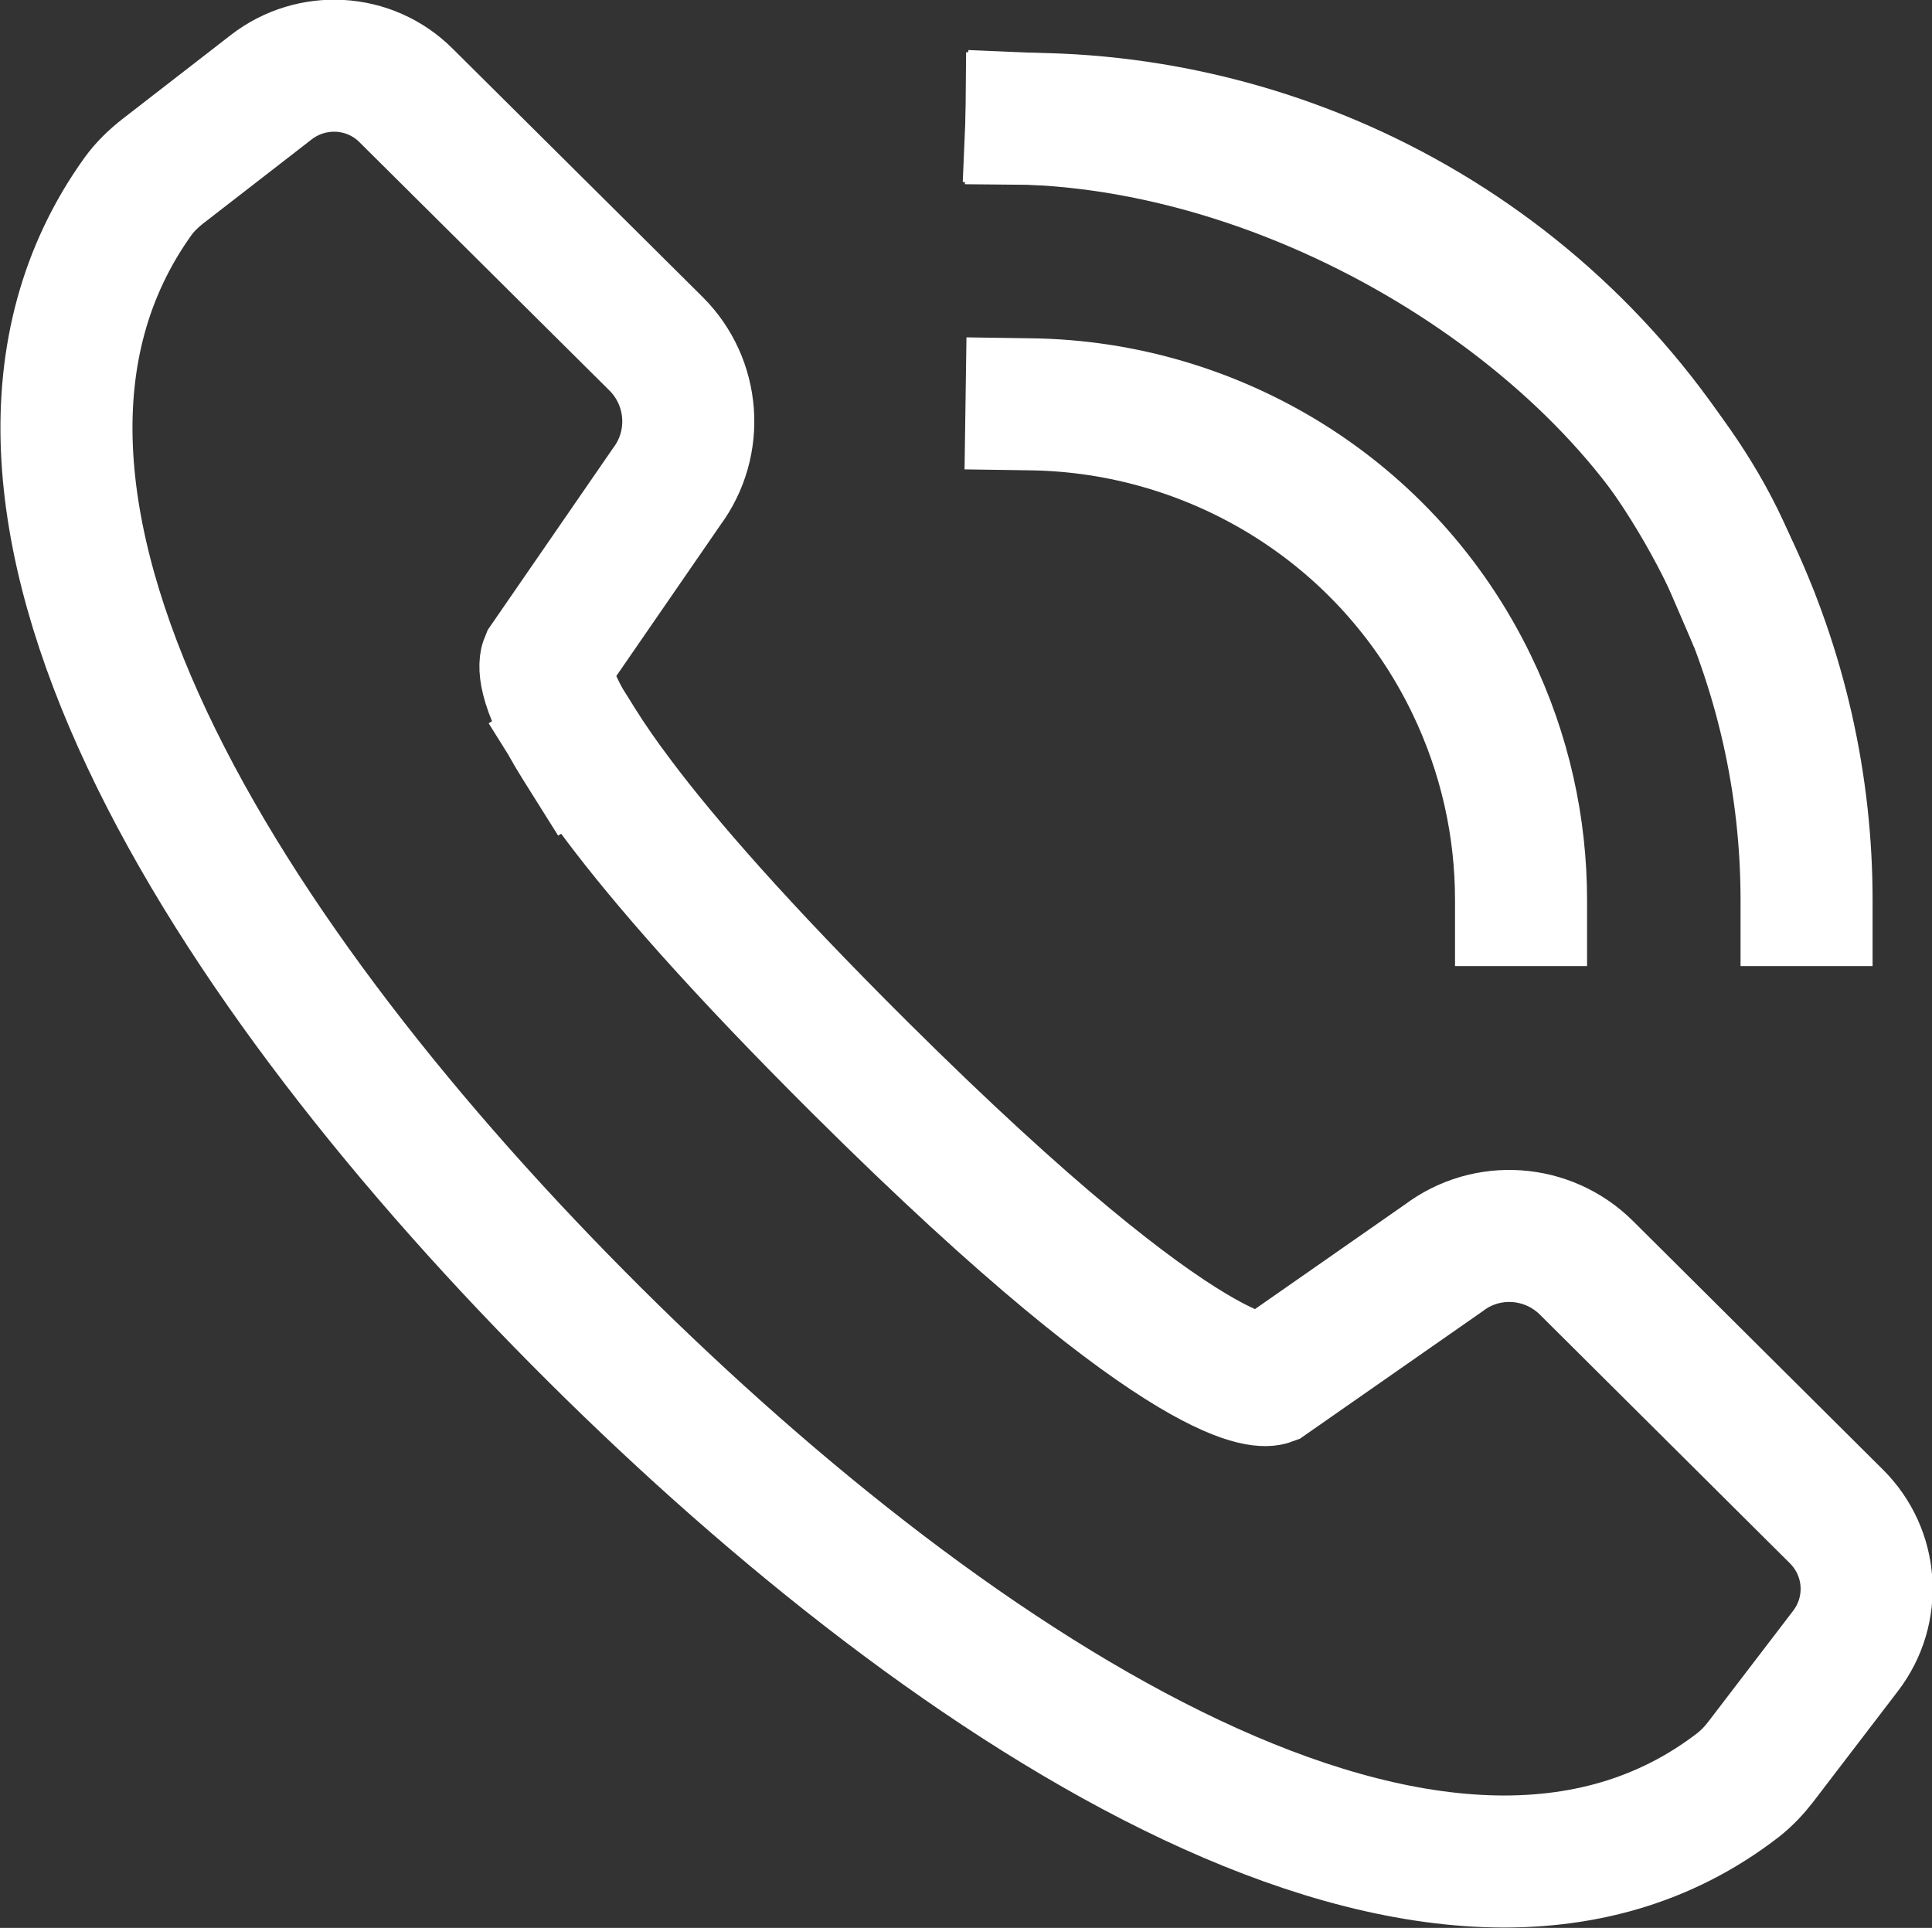
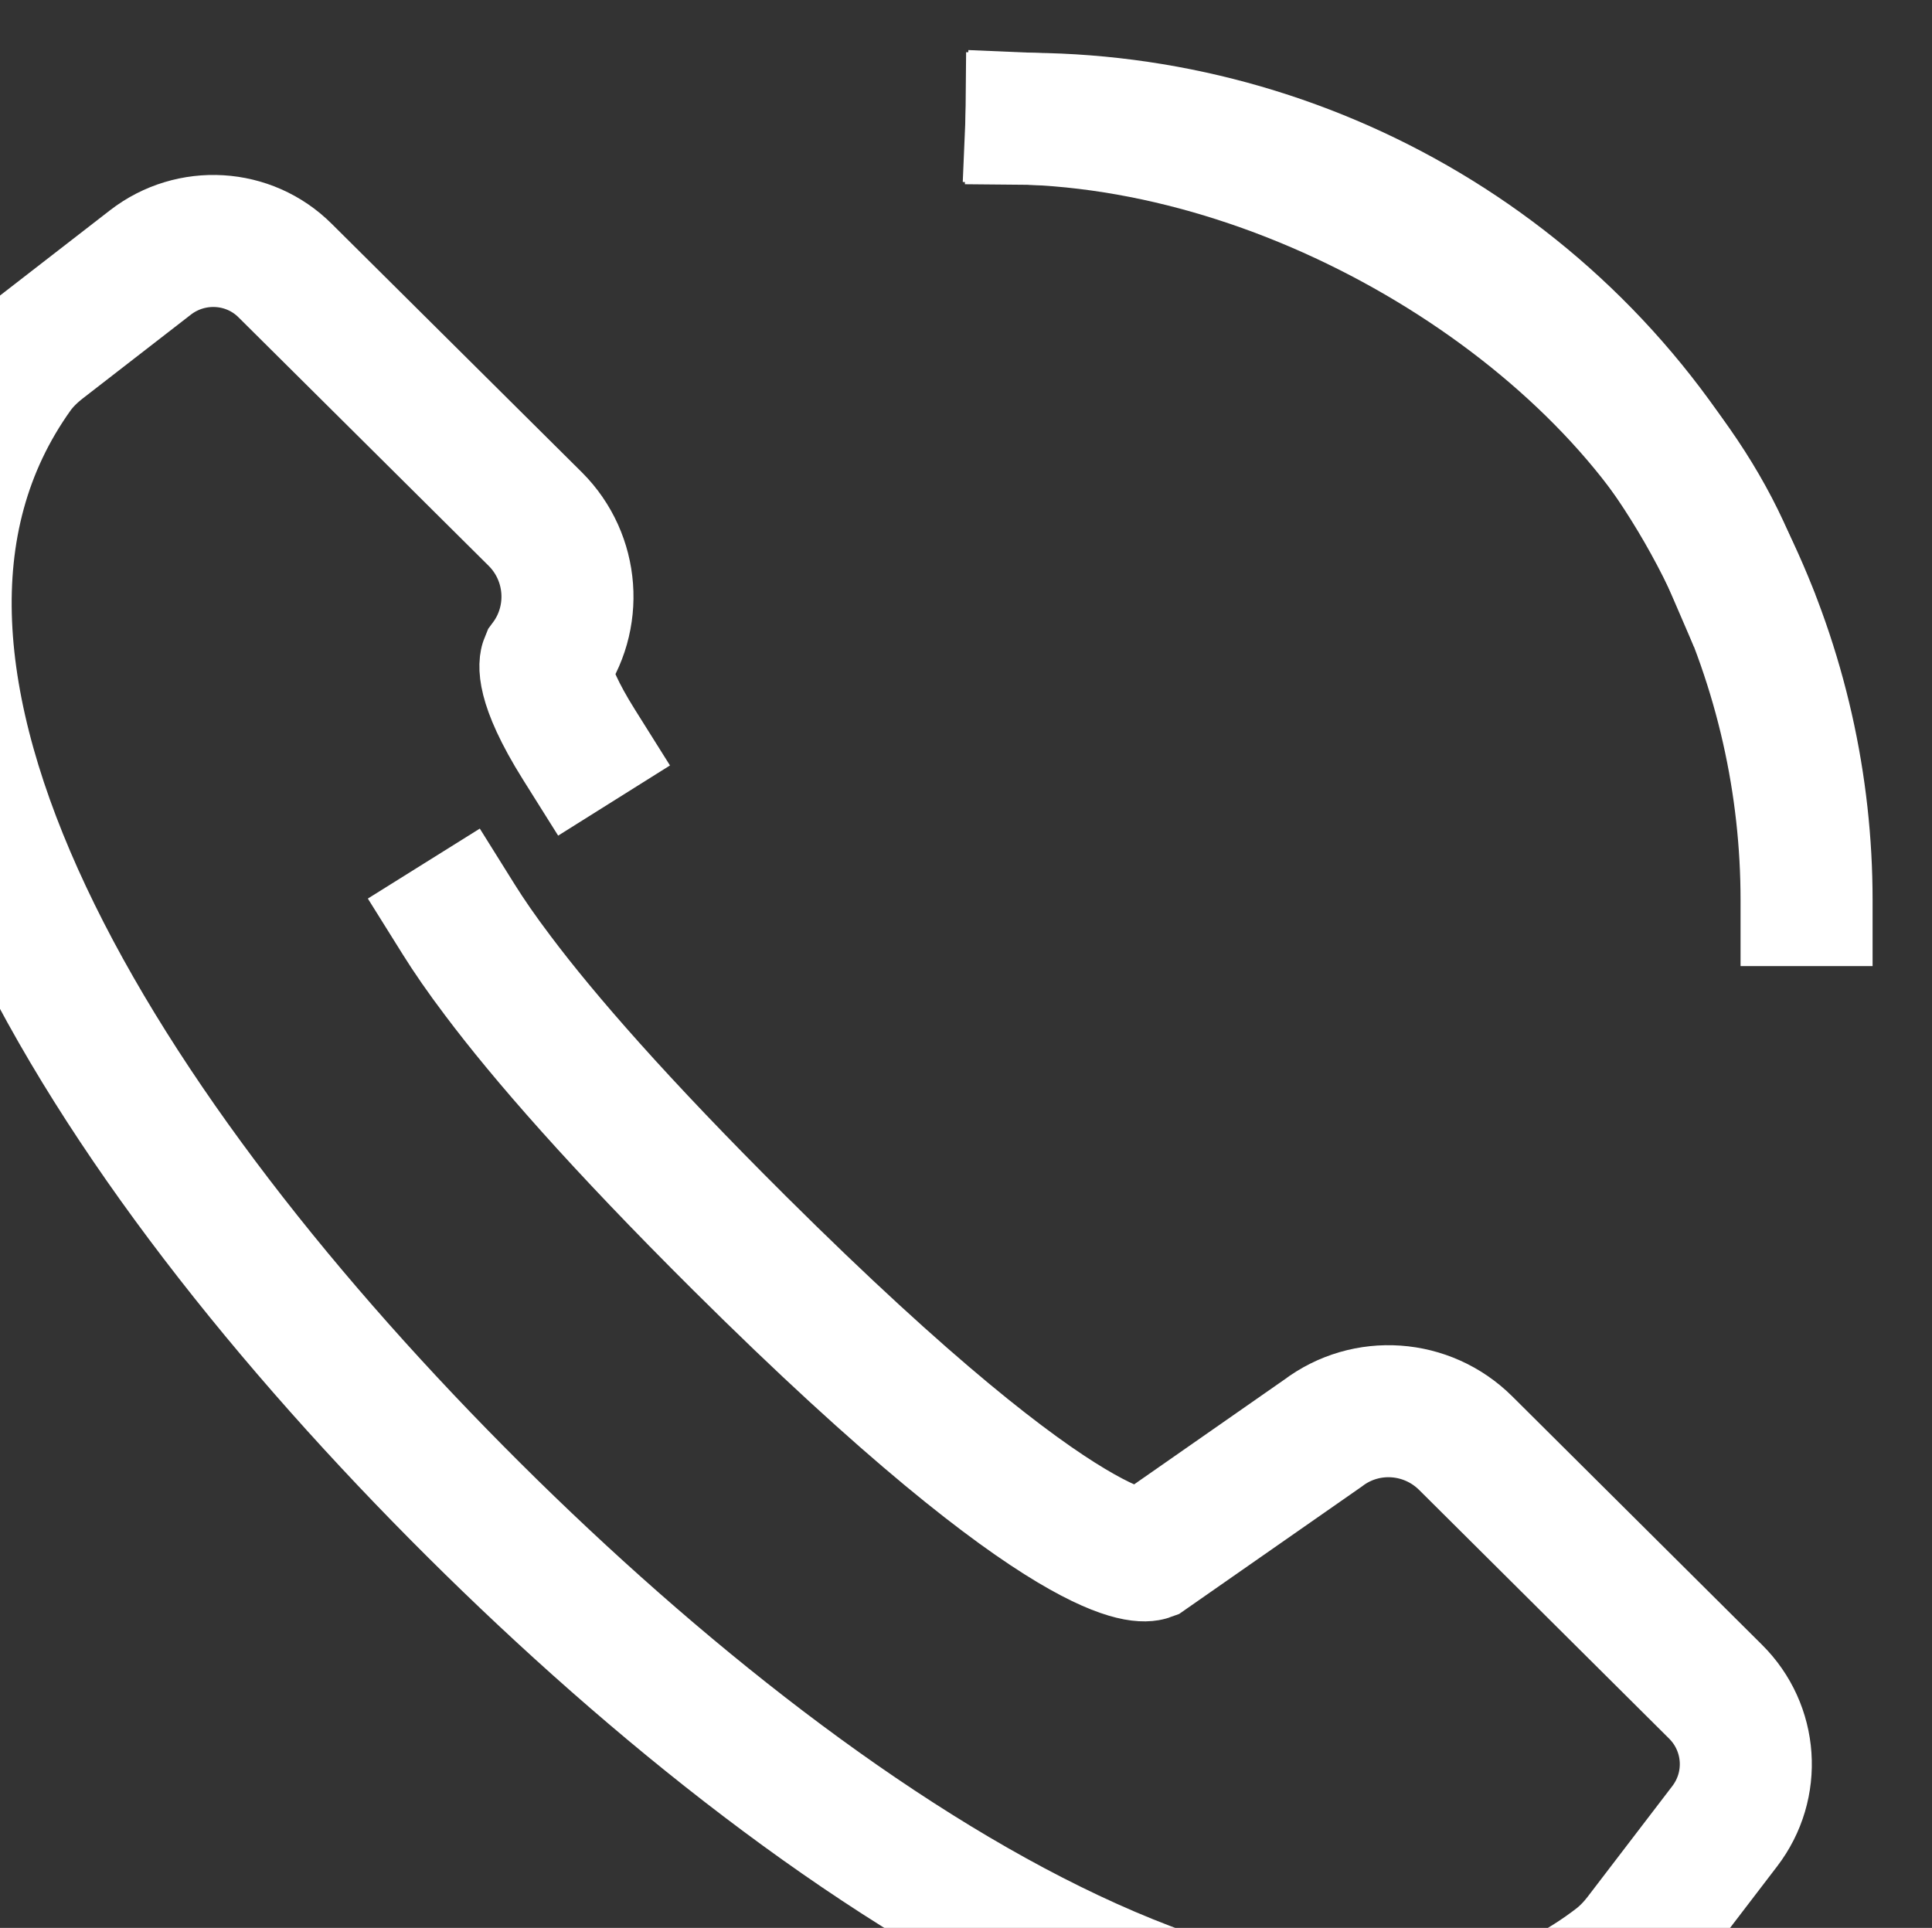
<svg xmlns="http://www.w3.org/2000/svg" id="Warstwa_1" viewBox="0 0 58.53 58.41">
  <rect x="0" y="0" width="58.53" height="58.41" fill="#333333" stroke="none" />
  <defs>
    <style>.cls-1{fill:none;stroke:#fff;stroke-linecap:square;stroke-miterlimit:10;stroke-width:4px;}</style>
  </defs>
  <g id="_12">
    <g id="_8">
-       <path class="cls-1" d="m17.54,22.56c-1.23-1.96-1-2.51-1-2.51l3.66-5.31c.98-1.32.84-3.16-.32-4.32l-7.58-7.53c-1.1-1.1-2.85-1.2-4.08-.25l-3.29,2.55c-.28.22-.54.47-.75.76-6.49,9.06,2.62,23.33,13.85,34.5,10.92,10.86,25.71,20.54,34.64,13.62.25-.2.47-.43.67-.69l2.57-3.36c.95-1.24.83-2.98-.28-4.08l-7.57-7.53c-1.17-1.16-3.01-1.29-4.32-.3l-5.29,3.69s-2.11.77-12.38-9.44c-3.67-3.65-5.93-6.25-7.32-8.1-.5-.66-.89-1.23-1.19-1.71" />
+       <path class="cls-1" d="m17.54,22.56c-1.23-1.96-1-2.51-1-2.51c.98-1.32.84-3.16-.32-4.32l-7.58-7.53c-1.1-1.1-2.85-1.2-4.08-.25l-3.29,2.55c-.28.22-.54.47-.75.76-6.49,9.06,2.62,23.33,13.85,34.5,10.92,10.86,25.71,20.54,34.64,13.62.25-.2.47-.43.67-.69l2.57-3.36c.95-1.24.83-2.98-.28-4.08l-7.57-7.53c-1.17-1.16-3.01-1.29-4.32-.3l-5.29,3.69s-2.11.77-12.38-9.44c-3.67-3.65-5.93-6.25-7.32-8.1-.5-.66-.89-1.23-1.19-1.71" />
    </g>
-     <path class="cls-1" d="m46.08,27.27c0-2.2-.48-4.43-1.5-6.54-2.56-5.29-7.83-8.4-13.33-8.48" />
    <path class="cls-1" d="m54.73,27.27c0-3.46-.76-6.98-2.37-10.31-4.05-8.38-12.4-13.28-21.11-13.36" />
    <path class="cls-1" d="m52.36,16.96c-2.95-6.84-12.18-12.98-21.11-13.36" />
  </g>
</svg>